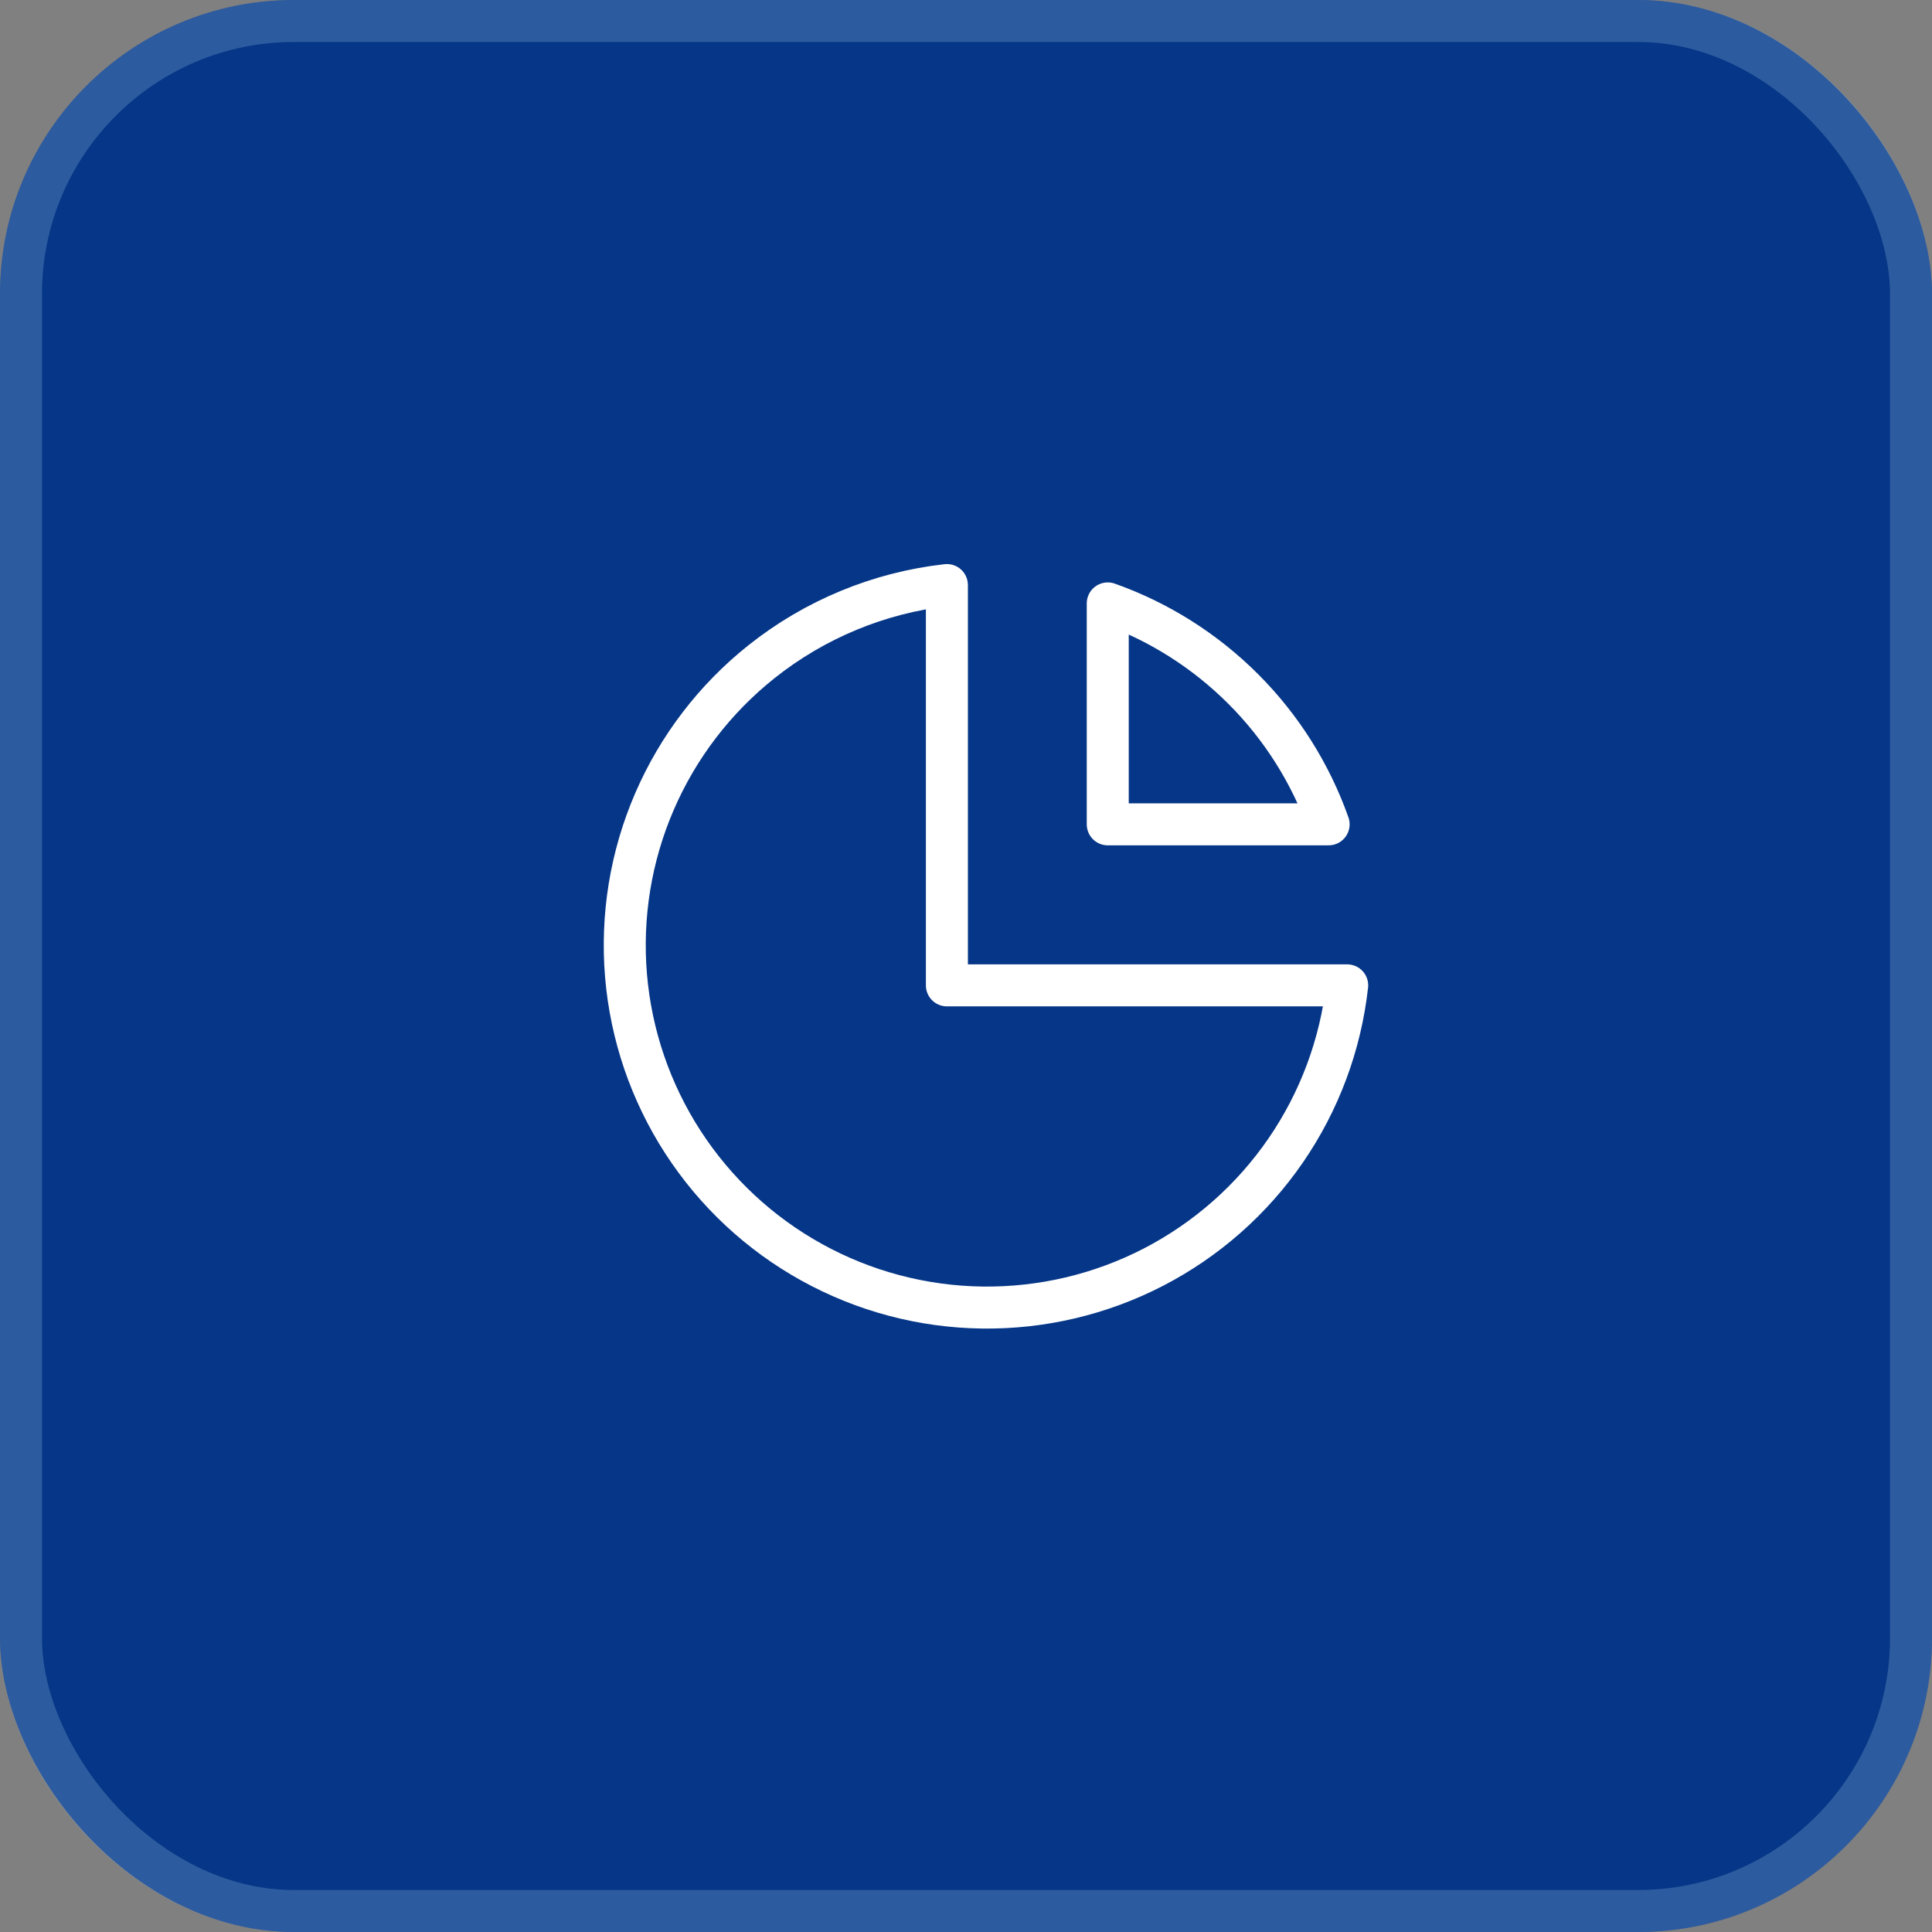
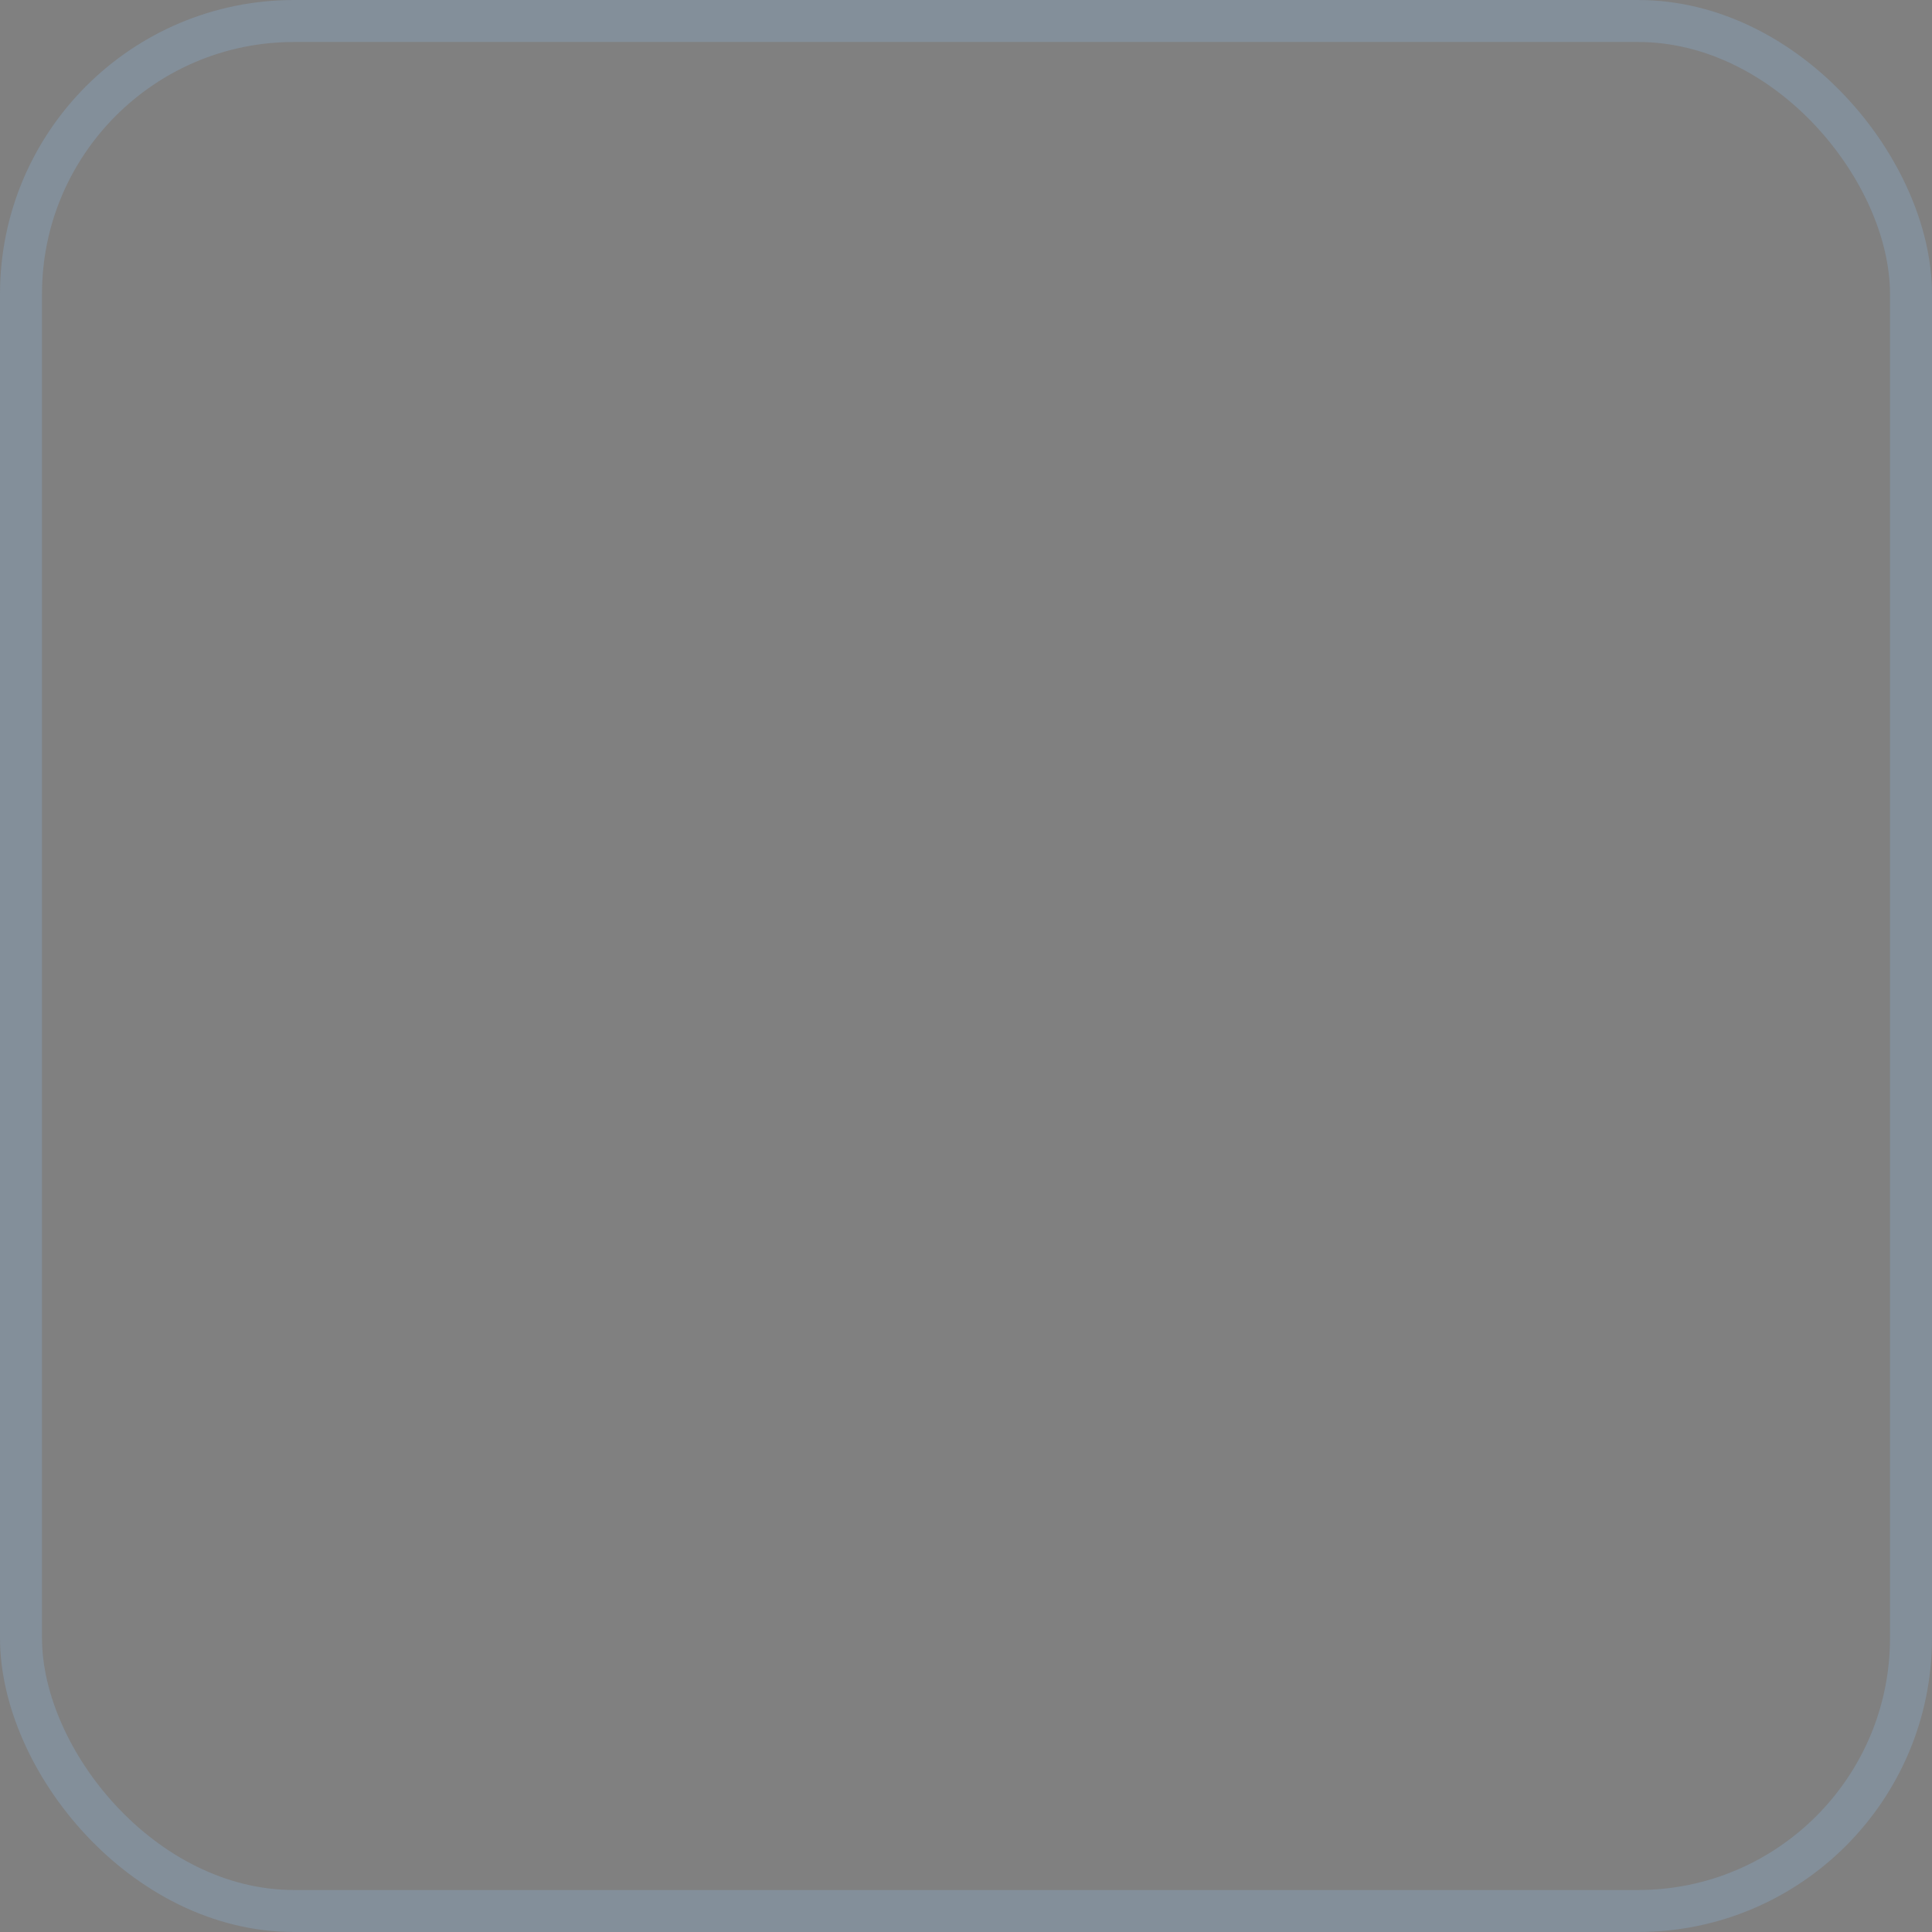
<svg xmlns="http://www.w3.org/2000/svg" width="46" height="46" viewBox="0 0 46 46" fill="none">
  <rect x="0" y="0" width="46" height="46" fill="#808080" stroke="none" />
-   <rect width="46" height="46" rx="7" fill="#053687" />
  <rect x="0.5" y="0.5" width="45" height="45" rx="6.5" stroke="#8BB2D5" stroke-opacity="0.3" />
-   <path d="M18.129 15.756C19.4 14.744 20.93 14.111 22.545 13.93V23.461H32.076C31.919 24.872 31.416 26.222 30.612 27.392C29.808 28.562 28.727 29.515 27.467 30.168C26.206 30.82 24.804 31.151 23.385 31.132C21.965 31.113 20.573 30.744 19.33 30.057C18.088 29.371 17.034 28.388 16.262 27.197C15.49 26.006 15.024 24.642 14.905 23.228C14.787 21.813 15.018 20.391 15.581 19.088C16.143 17.785 17.019 16.64 18.129 15.756Z" stroke="white" stroke-linecap="round" stroke-linejoin="round" />
-   <path d="M26.375 19.627H31.634C31.204 18.414 30.509 17.312 29.599 16.403C28.689 15.493 27.588 14.797 26.375 14.367V19.627Z" stroke="white" stroke-linecap="round" stroke-linejoin="round" />
</svg>